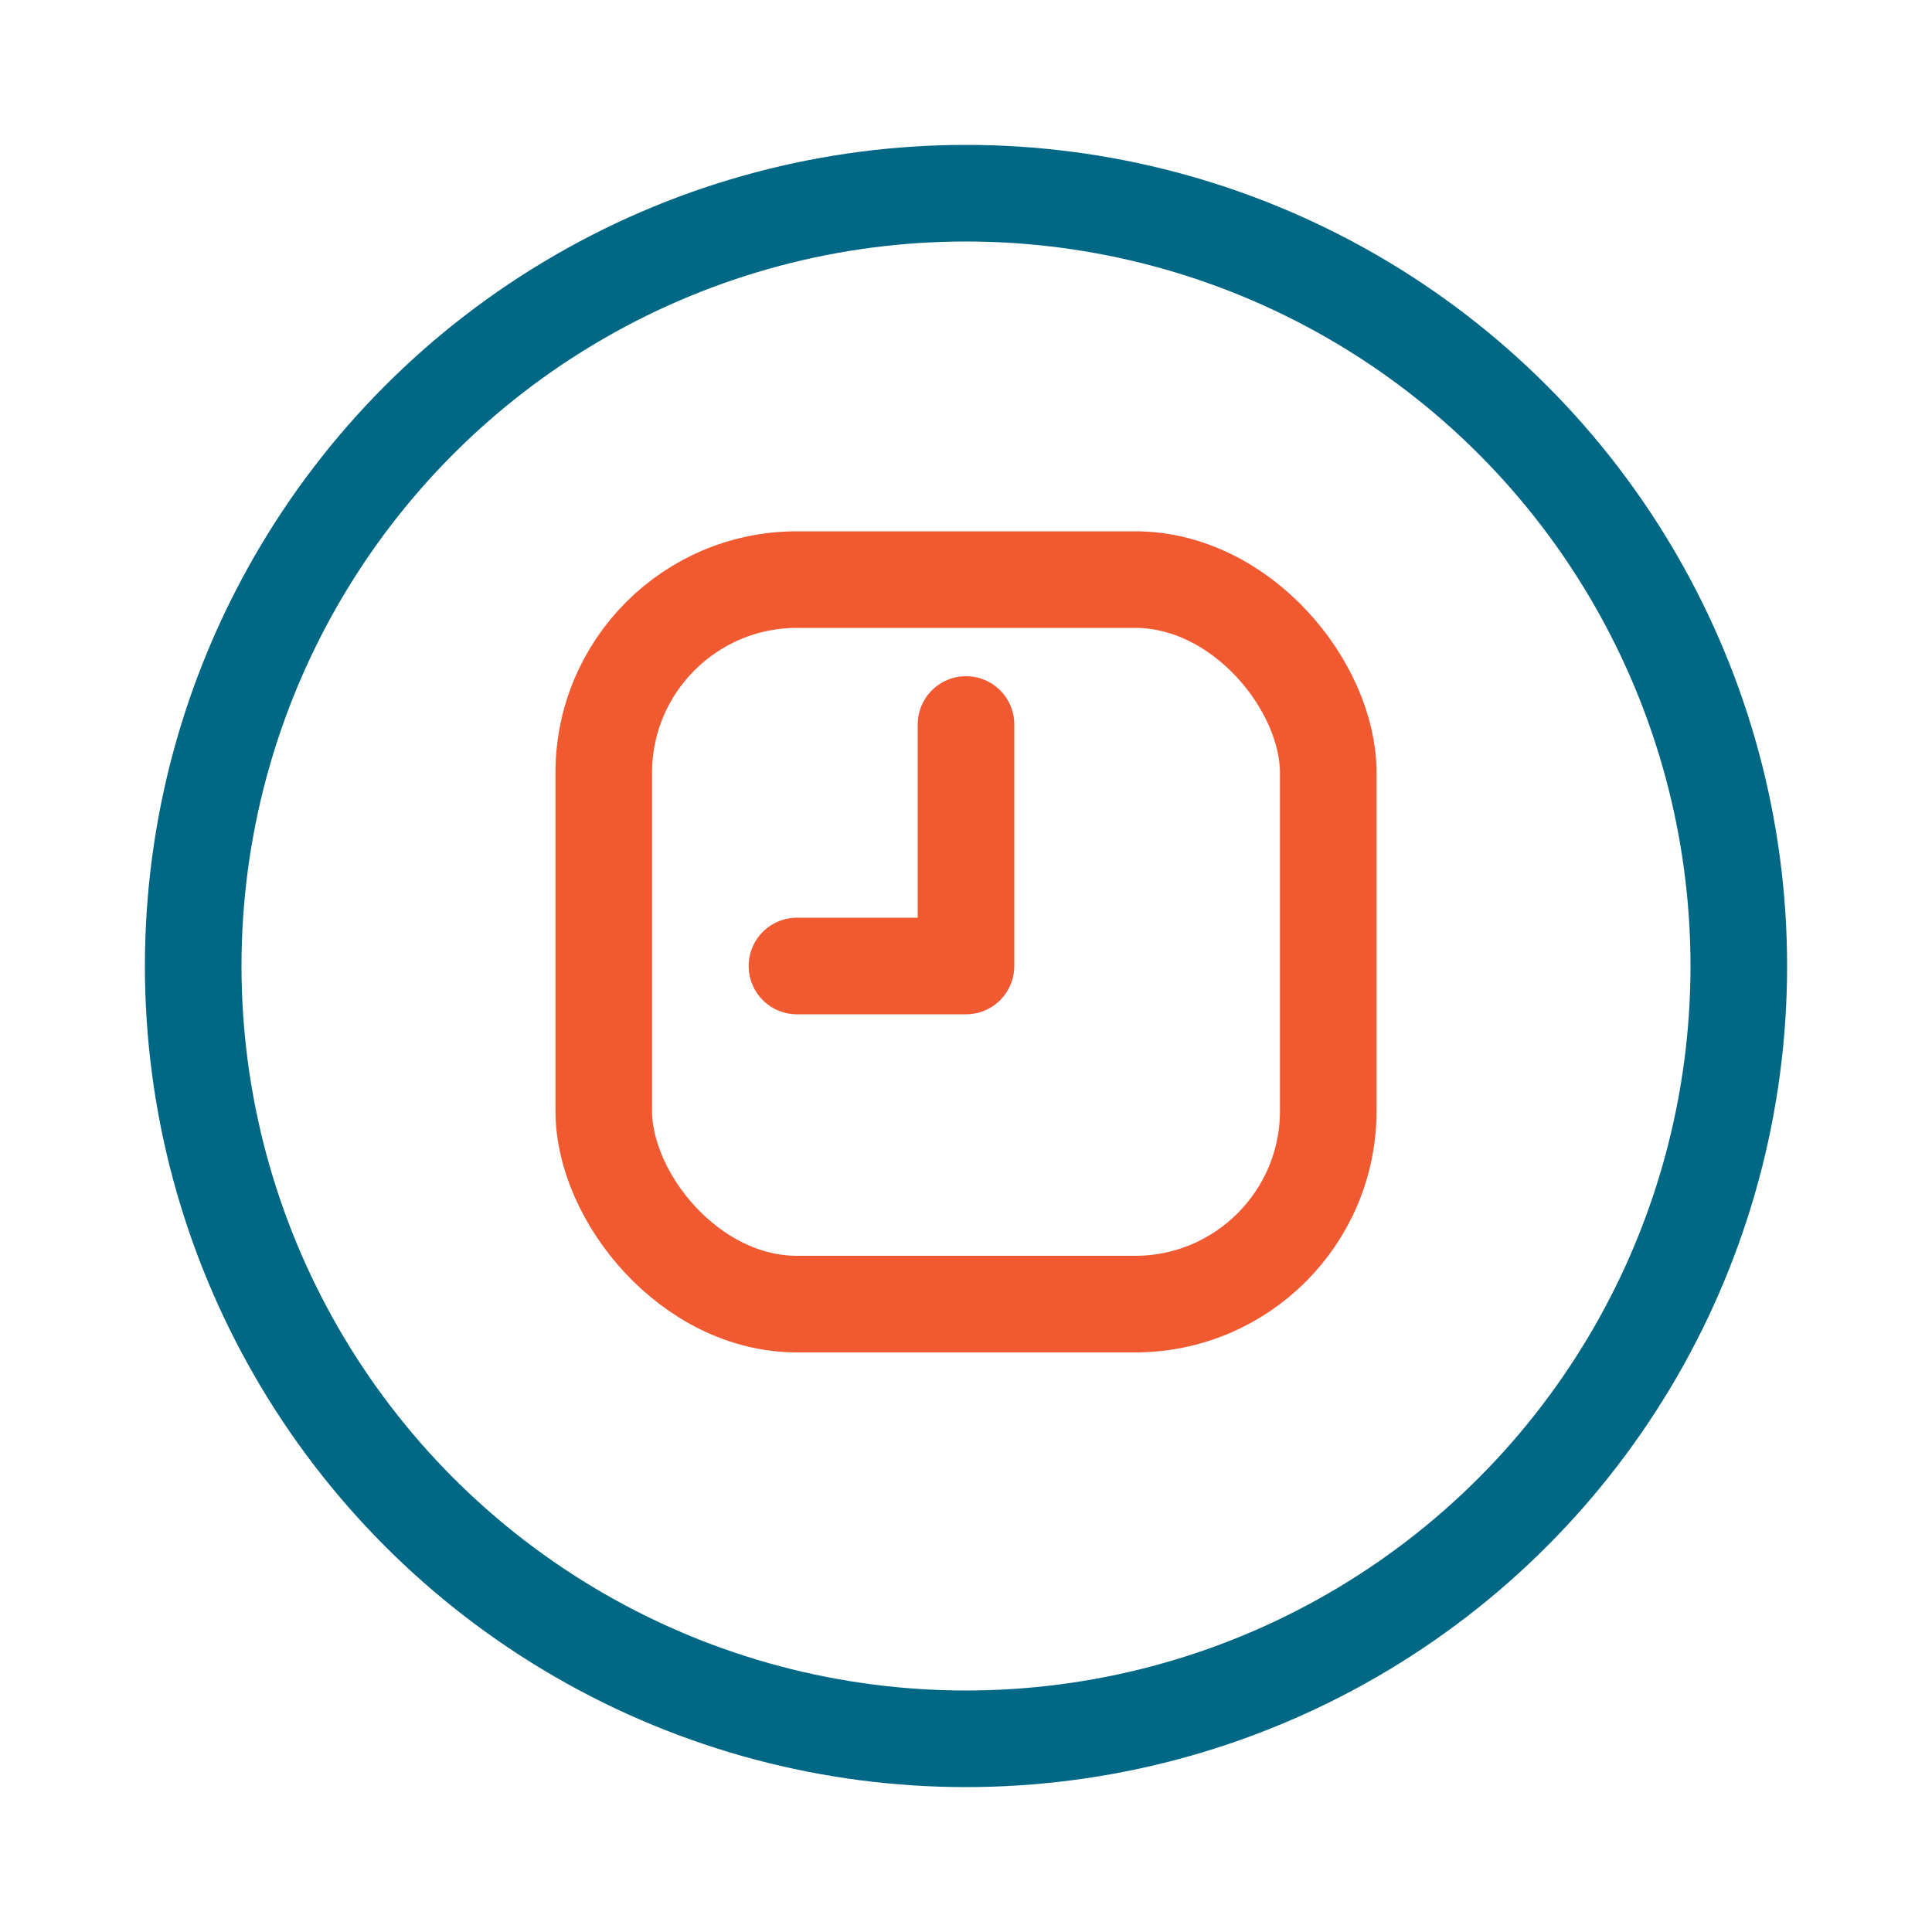
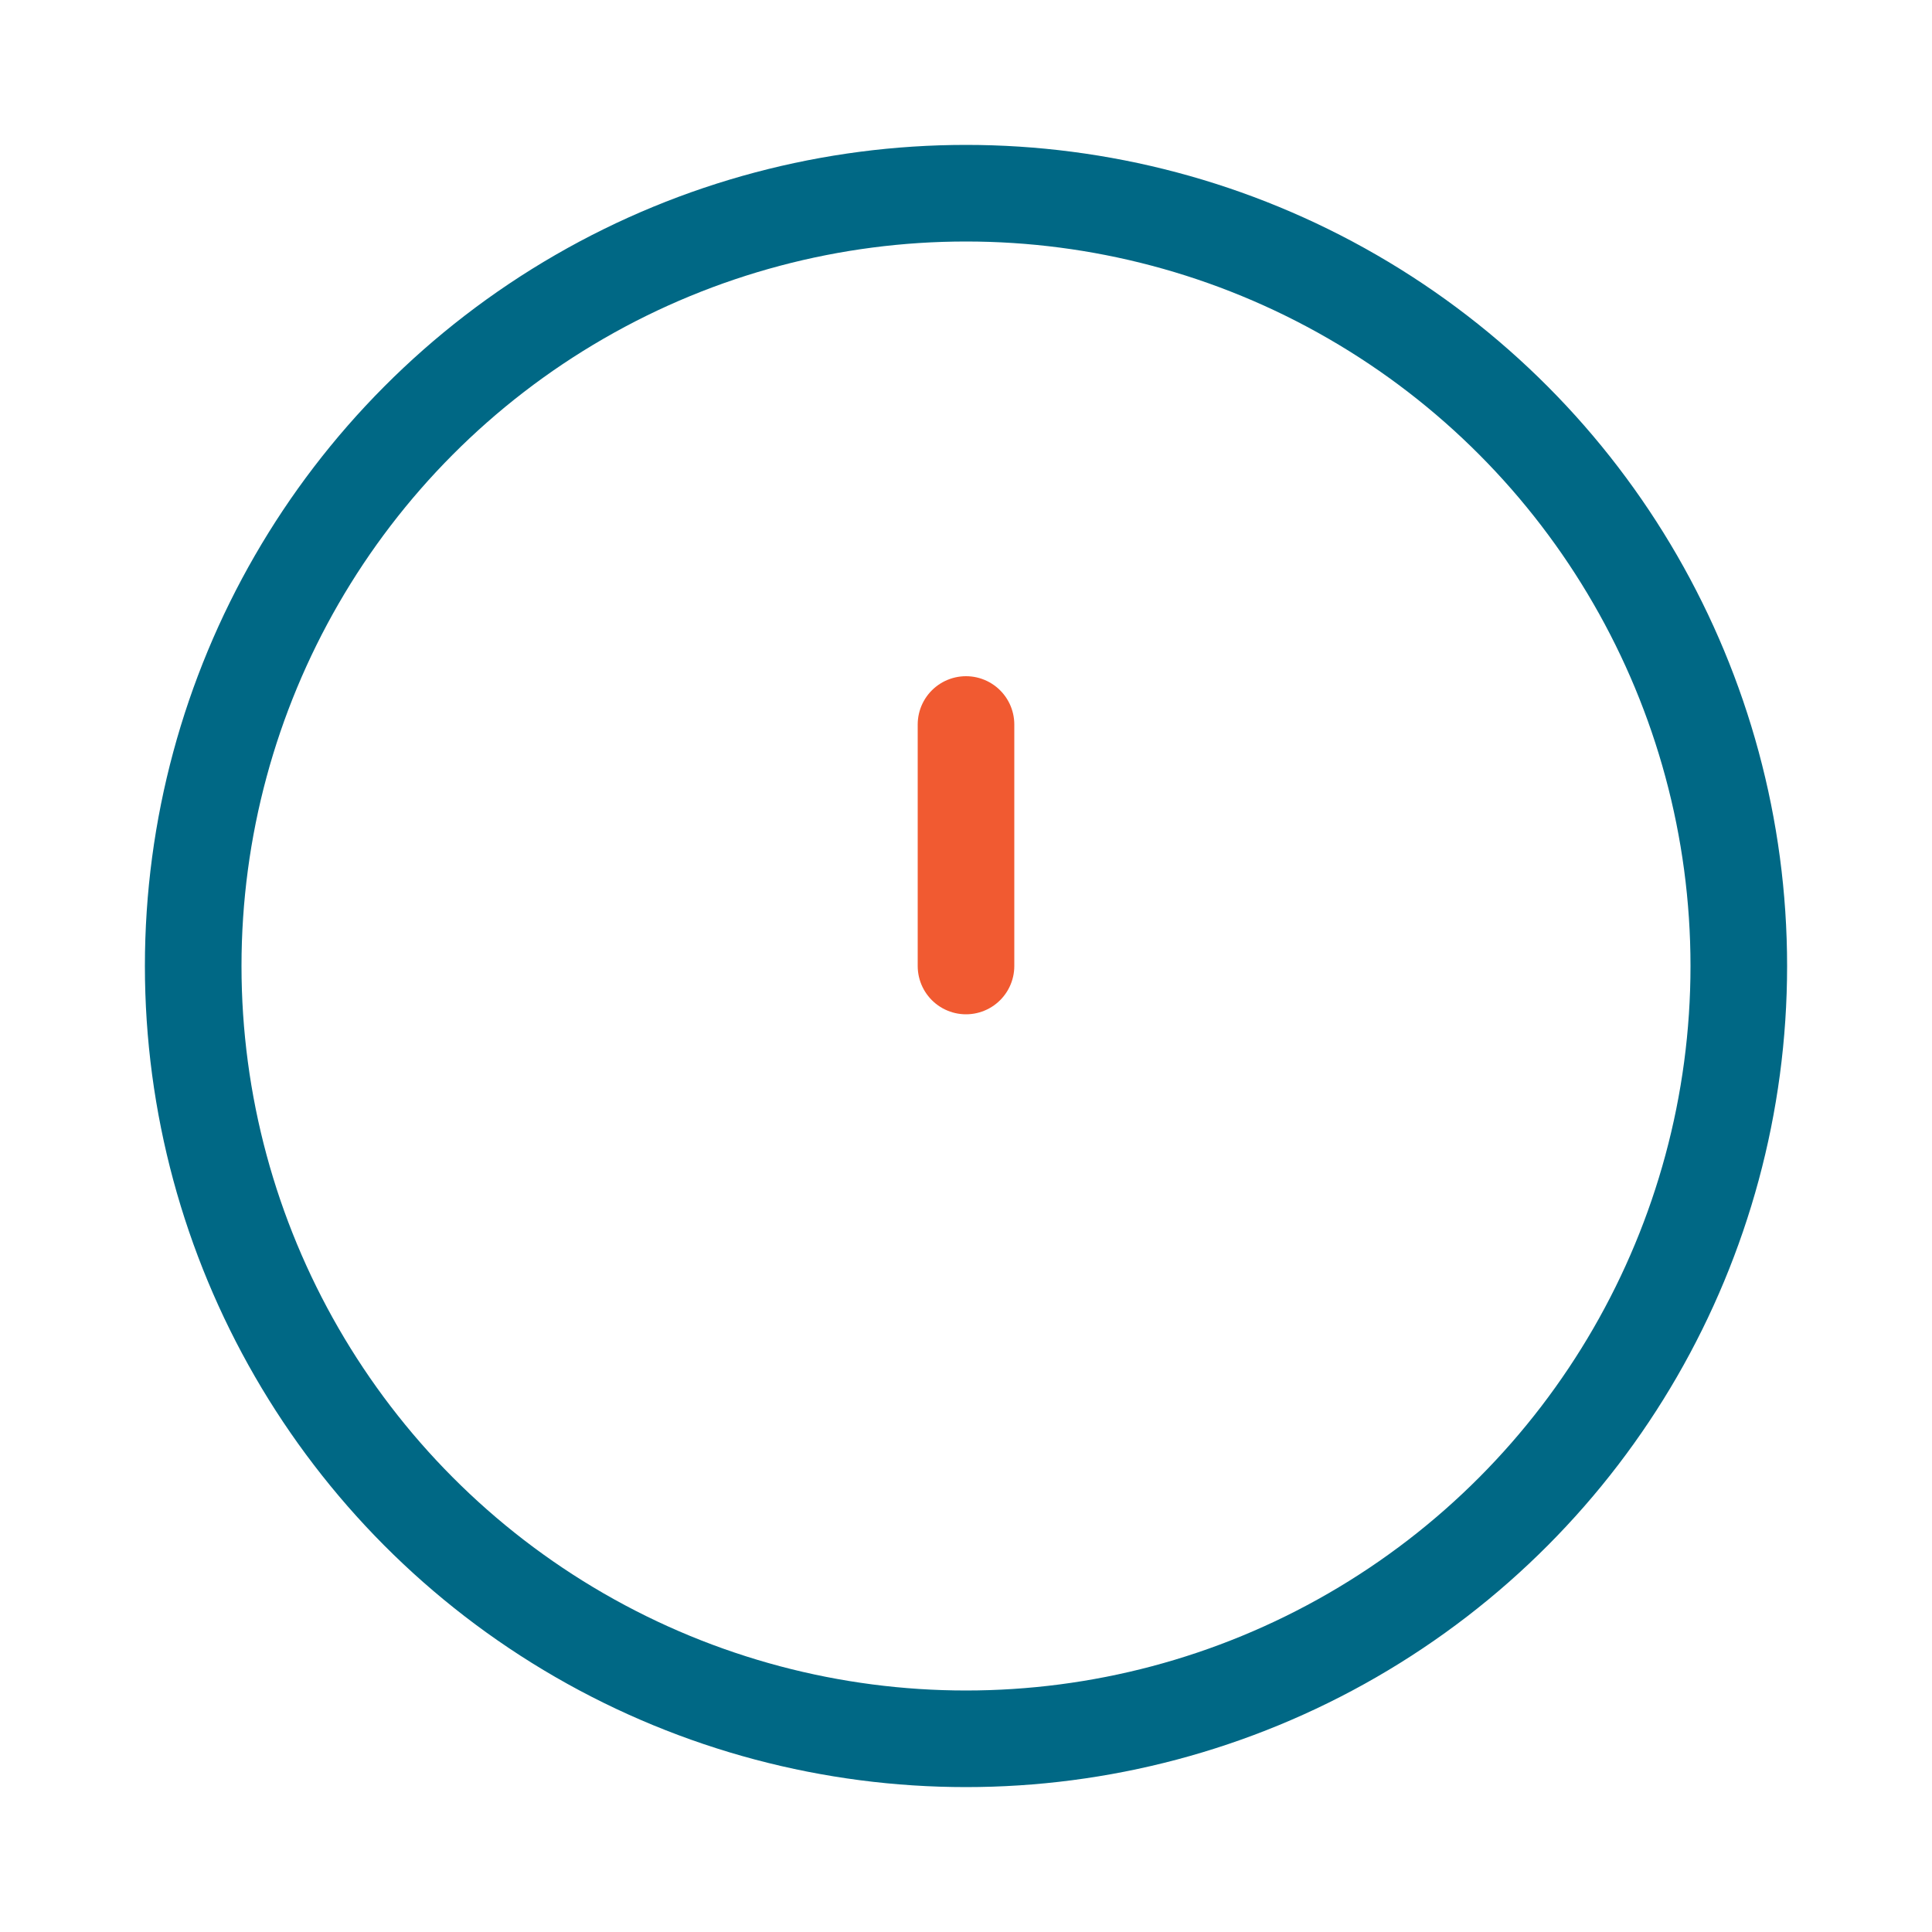
<svg xmlns="http://www.w3.org/2000/svg" width="80" height="80" viewBox="0 0 80 80" fill="none">
  <circle cx="40" cy="40" r="32" stroke="#006885" stroke-width="4" />
-   <path d="M40 30V40H33" stroke="#F15A31" stroke-width="4" stroke-linecap="round" stroke-linejoin="round" />
-   <rect x="25" y="24" width="30" height="30" rx="8" stroke="#F15A31" stroke-width="4" stroke-linejoin="round" />
+   <path d="M40 30V40" stroke="#F15A31" stroke-width="4" stroke-linecap="round" stroke-linejoin="round" />
</svg>